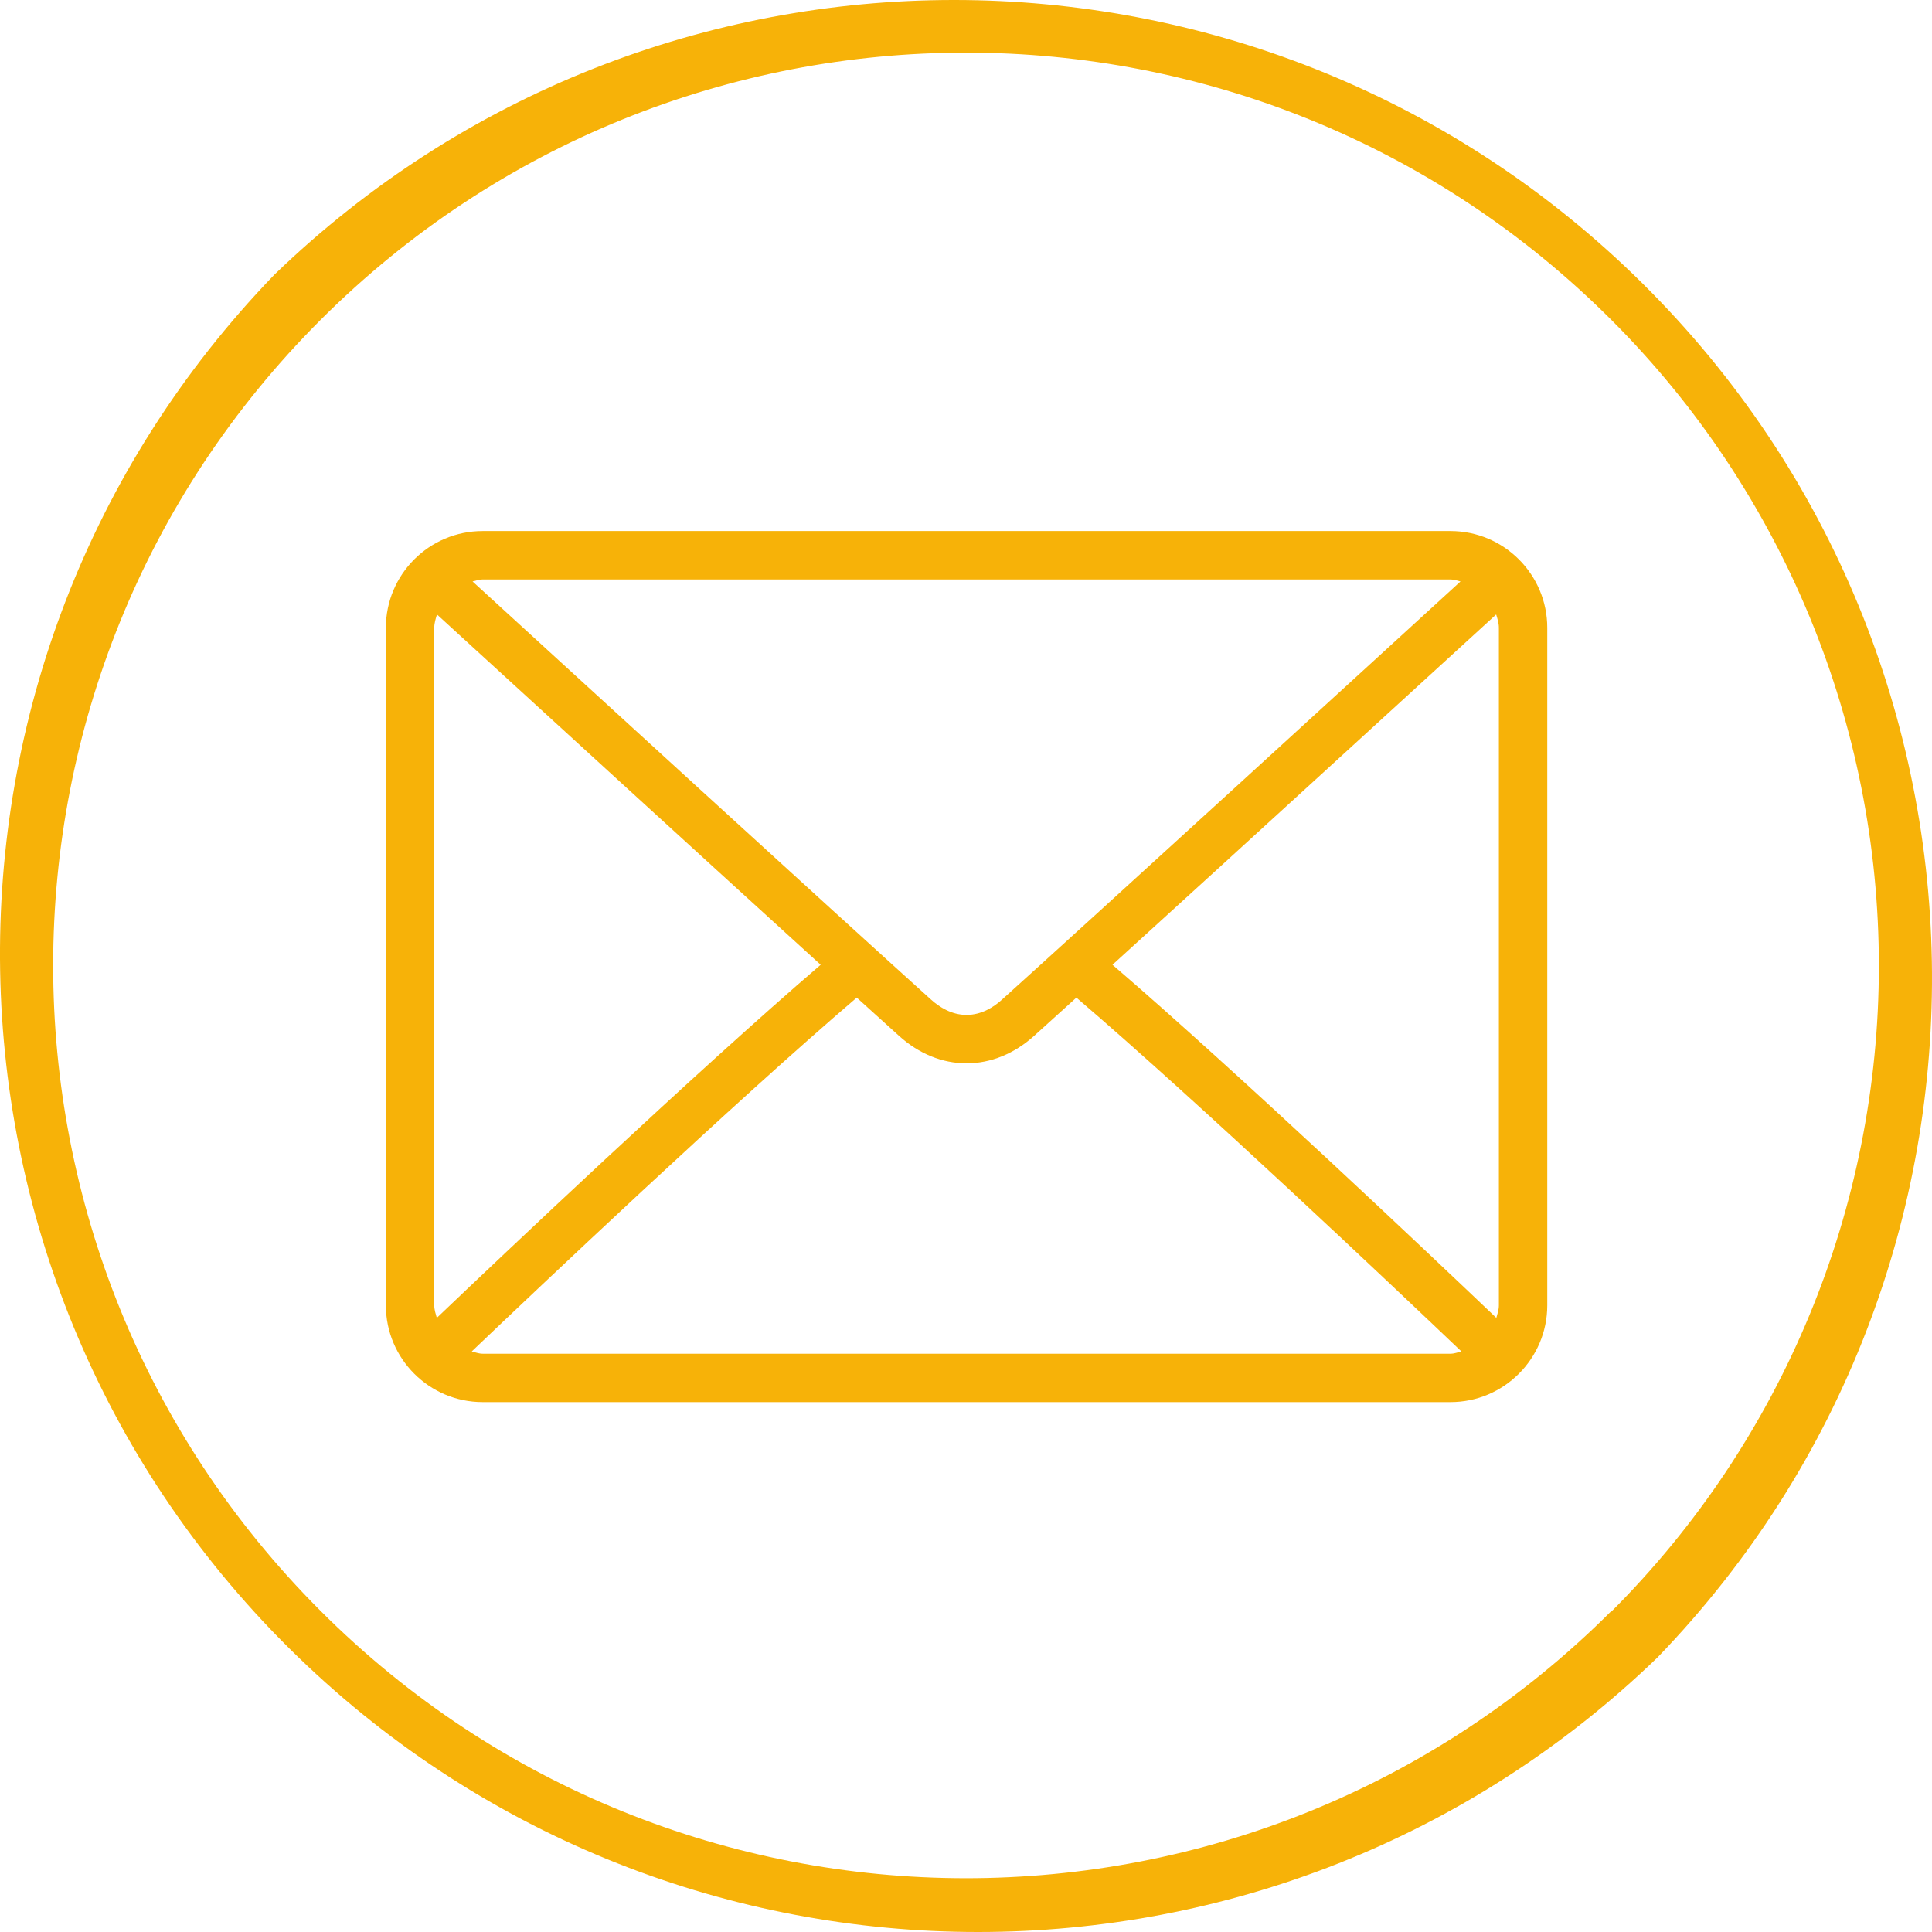
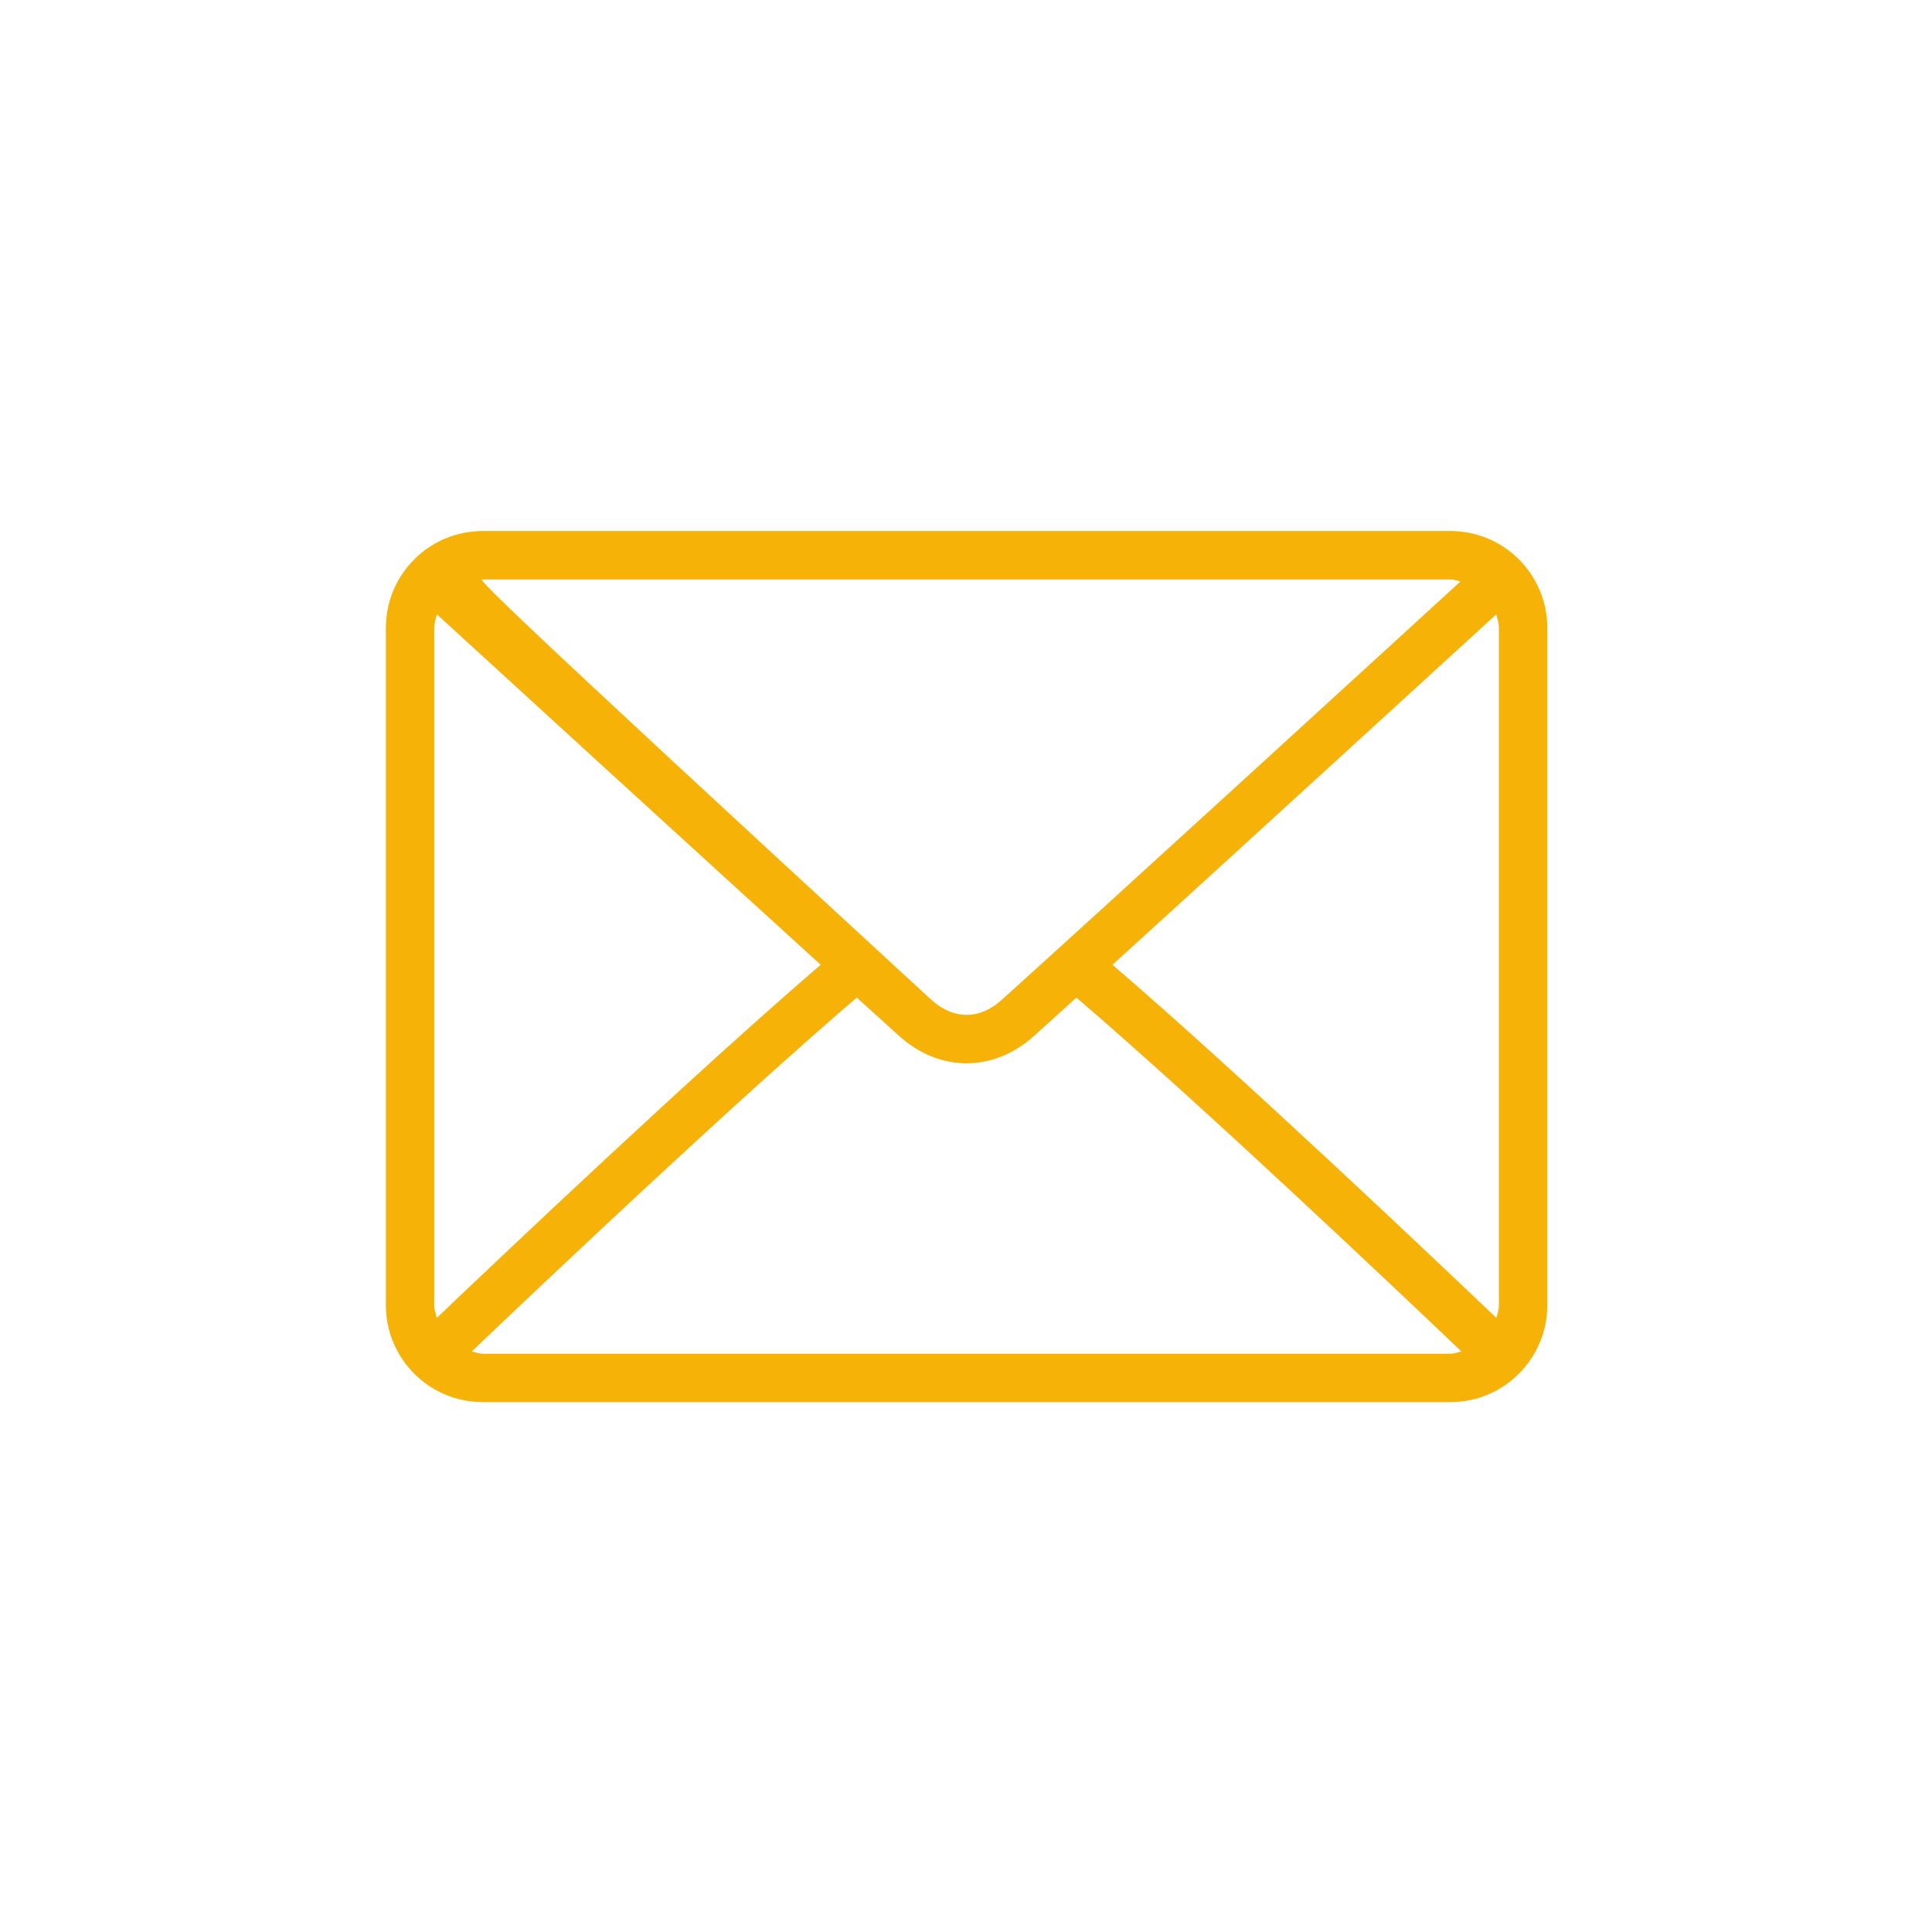
<svg xmlns="http://www.w3.org/2000/svg" width="22" height="22" viewBox="0 0 22 22" fill="none">
-   <path d="M16.517 6.047H5.496C4.888 6.047 4.394 6.541 4.394 7.149V14.864C4.394 15.471 4.888 15.966 5.496 15.966H16.517C17.125 15.966 17.619 15.471 17.619 14.864V7.149C17.619 6.541 17.125 6.047 16.517 6.047ZM5.496 6.598H16.517C16.557 6.598 16.593 6.613 16.631 6.621C15.677 7.494 12.513 10.389 11.406 11.386C11.32 11.464 11.18 11.557 11.006 11.557C10.833 11.557 10.693 11.464 10.606 11.386C9.499 10.389 6.335 7.494 5.381 6.621C5.419 6.613 5.455 6.598 5.496 6.598ZM4.945 14.864V7.149C4.945 7.095 4.961 7.046 4.976 6.997C5.706 7.665 7.914 9.685 9.345 10.986C7.918 12.212 5.71 14.305 4.974 15.007C4.961 14.96 4.945 14.915 4.945 14.864ZM16.517 15.415H5.496C5.452 15.415 5.413 15.399 5.372 15.389C6.132 14.664 8.354 12.559 9.756 11.36C9.939 11.525 10.106 11.677 10.237 11.795C10.464 12 10.73 12.108 11.006 12.108C11.282 12.108 11.548 12 11.775 11.796C11.907 11.677 12.074 11.526 12.257 11.36C13.658 12.559 15.88 14.664 16.641 15.389C16.6 15.399 16.561 15.415 16.517 15.415ZM17.068 14.864C17.068 14.915 17.052 14.96 17.039 15.007C16.302 14.305 14.095 12.212 12.668 10.986C14.099 9.685 16.306 7.665 17.037 6.997C17.052 7.046 17.068 7.095 17.068 7.149V14.864Z" fill="#F7B208" />
-   <path d="M18.6 3.126C14.284 -1.042 7.442 -1.042 3.126 3.126C-1.147 7.55 -1.024 14.601 3.4 18.874C7.716 23.042 14.558 23.042 18.874 18.874C23.147 14.45 23.024 7.399 18.6 3.126ZM18.35 18.35L18.347 18.347C14.286 22.404 7.704 22.401 3.647 18.34C-0.411 14.279 -0.408 7.697 3.653 3.64C7.715 -0.417 14.296 -0.414 18.353 3.647C20.302 5.597 21.396 8.243 21.395 11C21.395 13.757 20.3 16.401 18.35 18.35Z" fill="#F7B208" />
+   <path d="M16.517 6.047H5.496C4.888 6.047 4.394 6.541 4.394 7.149V14.864C4.394 15.471 4.888 15.966 5.496 15.966H16.517C17.125 15.966 17.619 15.471 17.619 14.864V7.149C17.619 6.541 17.125 6.047 16.517 6.047ZM5.496 6.598H16.517C16.557 6.598 16.593 6.613 16.631 6.621C15.677 7.494 12.513 10.389 11.406 11.386C11.32 11.464 11.18 11.557 11.006 11.557C10.833 11.557 10.693 11.464 10.606 11.386C5.419 6.613 5.455 6.598 5.496 6.598ZM4.945 14.864V7.149C4.945 7.095 4.961 7.046 4.976 6.997C5.706 7.665 7.914 9.685 9.345 10.986C7.918 12.212 5.71 14.305 4.974 15.007C4.961 14.96 4.945 14.915 4.945 14.864ZM16.517 15.415H5.496C5.452 15.415 5.413 15.399 5.372 15.389C6.132 14.664 8.354 12.559 9.756 11.36C9.939 11.525 10.106 11.677 10.237 11.795C10.464 12 10.73 12.108 11.006 12.108C11.282 12.108 11.548 12 11.775 11.796C11.907 11.677 12.074 11.526 12.257 11.36C13.658 12.559 15.88 14.664 16.641 15.389C16.6 15.399 16.561 15.415 16.517 15.415ZM17.068 14.864C17.068 14.915 17.052 14.96 17.039 15.007C16.302 14.305 14.095 12.212 12.668 10.986C14.099 9.685 16.306 7.665 17.037 6.997C17.052 7.046 17.068 7.095 17.068 7.149V14.864Z" fill="#F7B208" />
</svg>